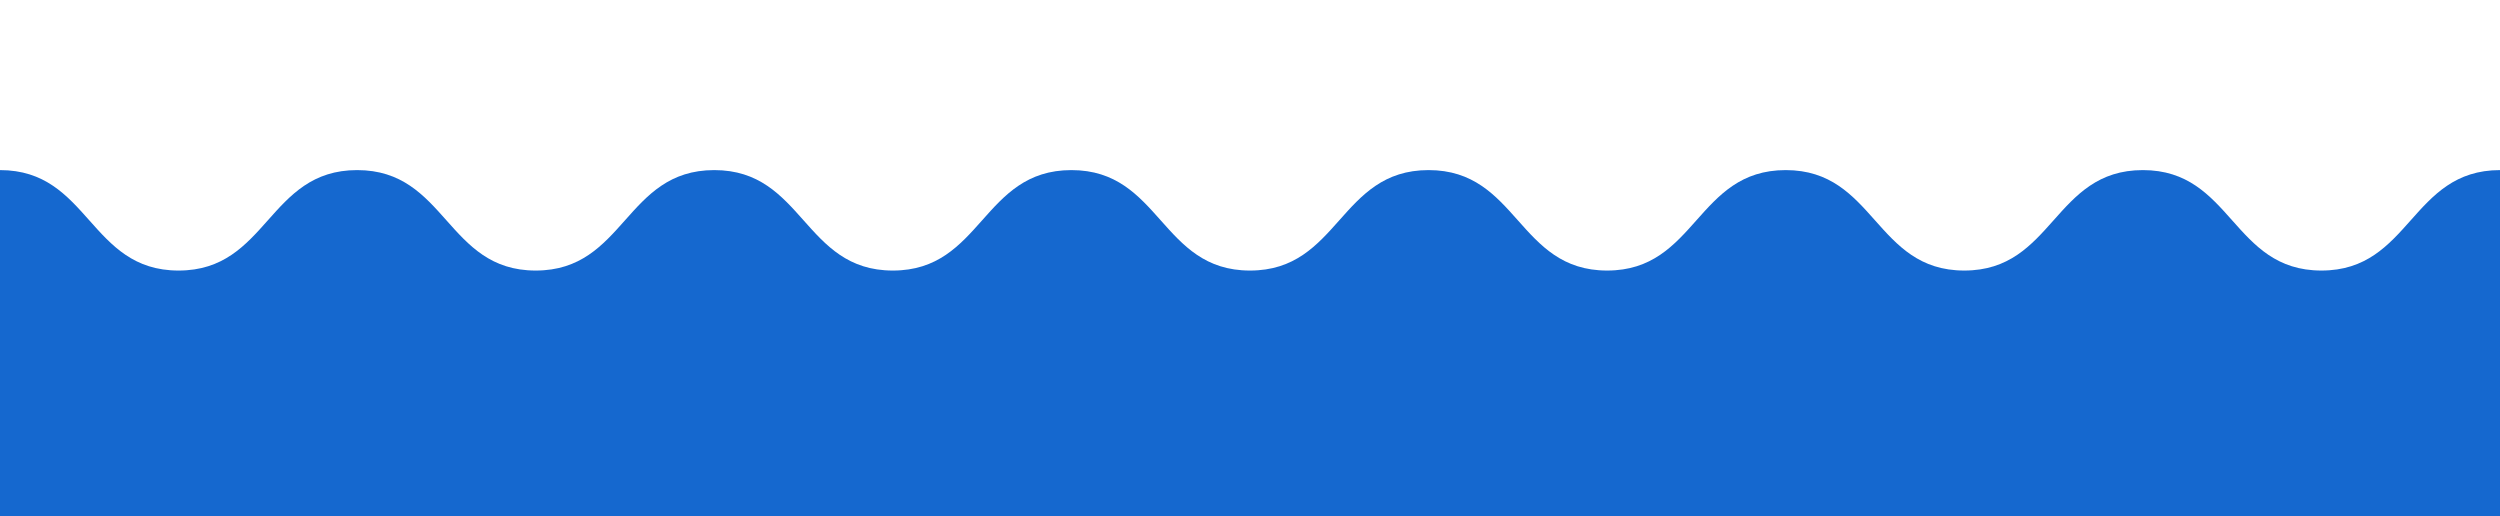
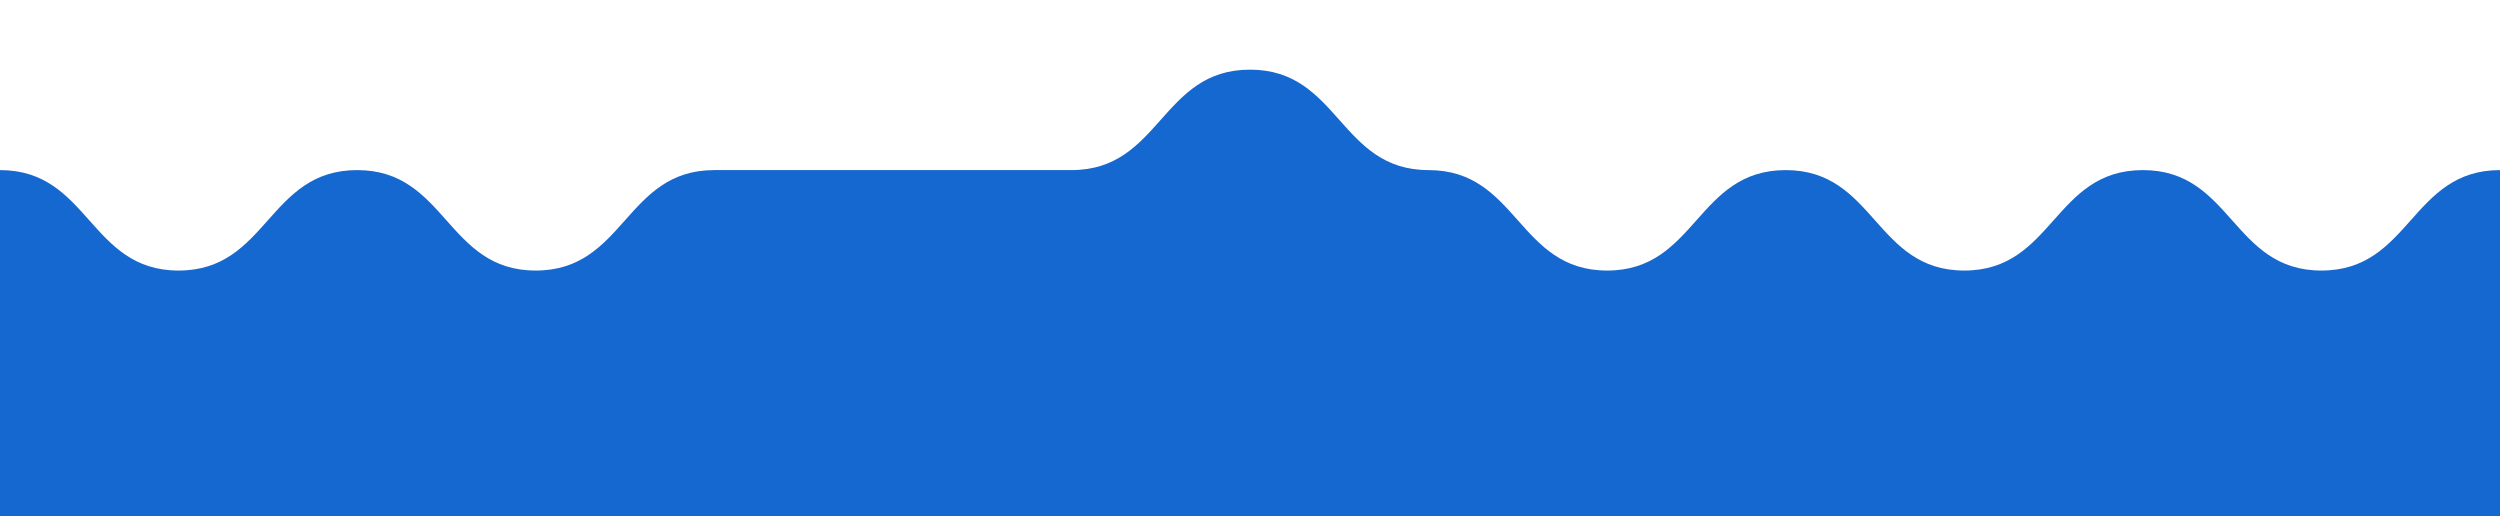
<svg xmlns="http://www.w3.org/2000/svg" id="Layer_1" data-name="Layer 1" viewBox="0 0 2551.75 526.9">
  <defs>
    <style>.cls-1{fill:#1568cf;}</style>
  </defs>
-   <path class="cls-1" d="M2551.75,526.9V173.62h0c-91.13,0-91.13,102.53-182.27,102.53s-91.14-102.53-182.27-102.53-91.14,102.53-182.27,102.53-91.13-102.53-182.27-102.53-91.13,102.53-182.26,102.53-91.14-102.53-182.27-102.53S1367,276.15,1275.86,276.15s-91.13-102.53-182.27-102.53-91.13,102.53-182.26,102.53S820.19,173.62,729.06,173.62,637.93,276.15,546.79,276.15,455.66,173.62,364.53,173.62,273.39,276.15,182.26,276.15,91.13,173.62,0,173.62V526.9Z" />
+   <path class="cls-1" d="M2551.75,526.9V173.62h0c-91.13,0-91.13,102.53-182.27,102.53s-91.14-102.53-182.27-102.53-91.14,102.53-182.27,102.53-91.13-102.53-182.27-102.53-91.13,102.53-182.26,102.53-91.14-102.53-182.27-102.53s-91.13-102.53-182.27-102.53-91.13,102.53-182.26,102.53S820.19,173.62,729.06,173.62,637.93,276.15,546.79,276.15,455.66,173.62,364.53,173.62,273.39,276.15,182.26,276.15,91.13,173.62,0,173.62V526.9Z" />
</svg>